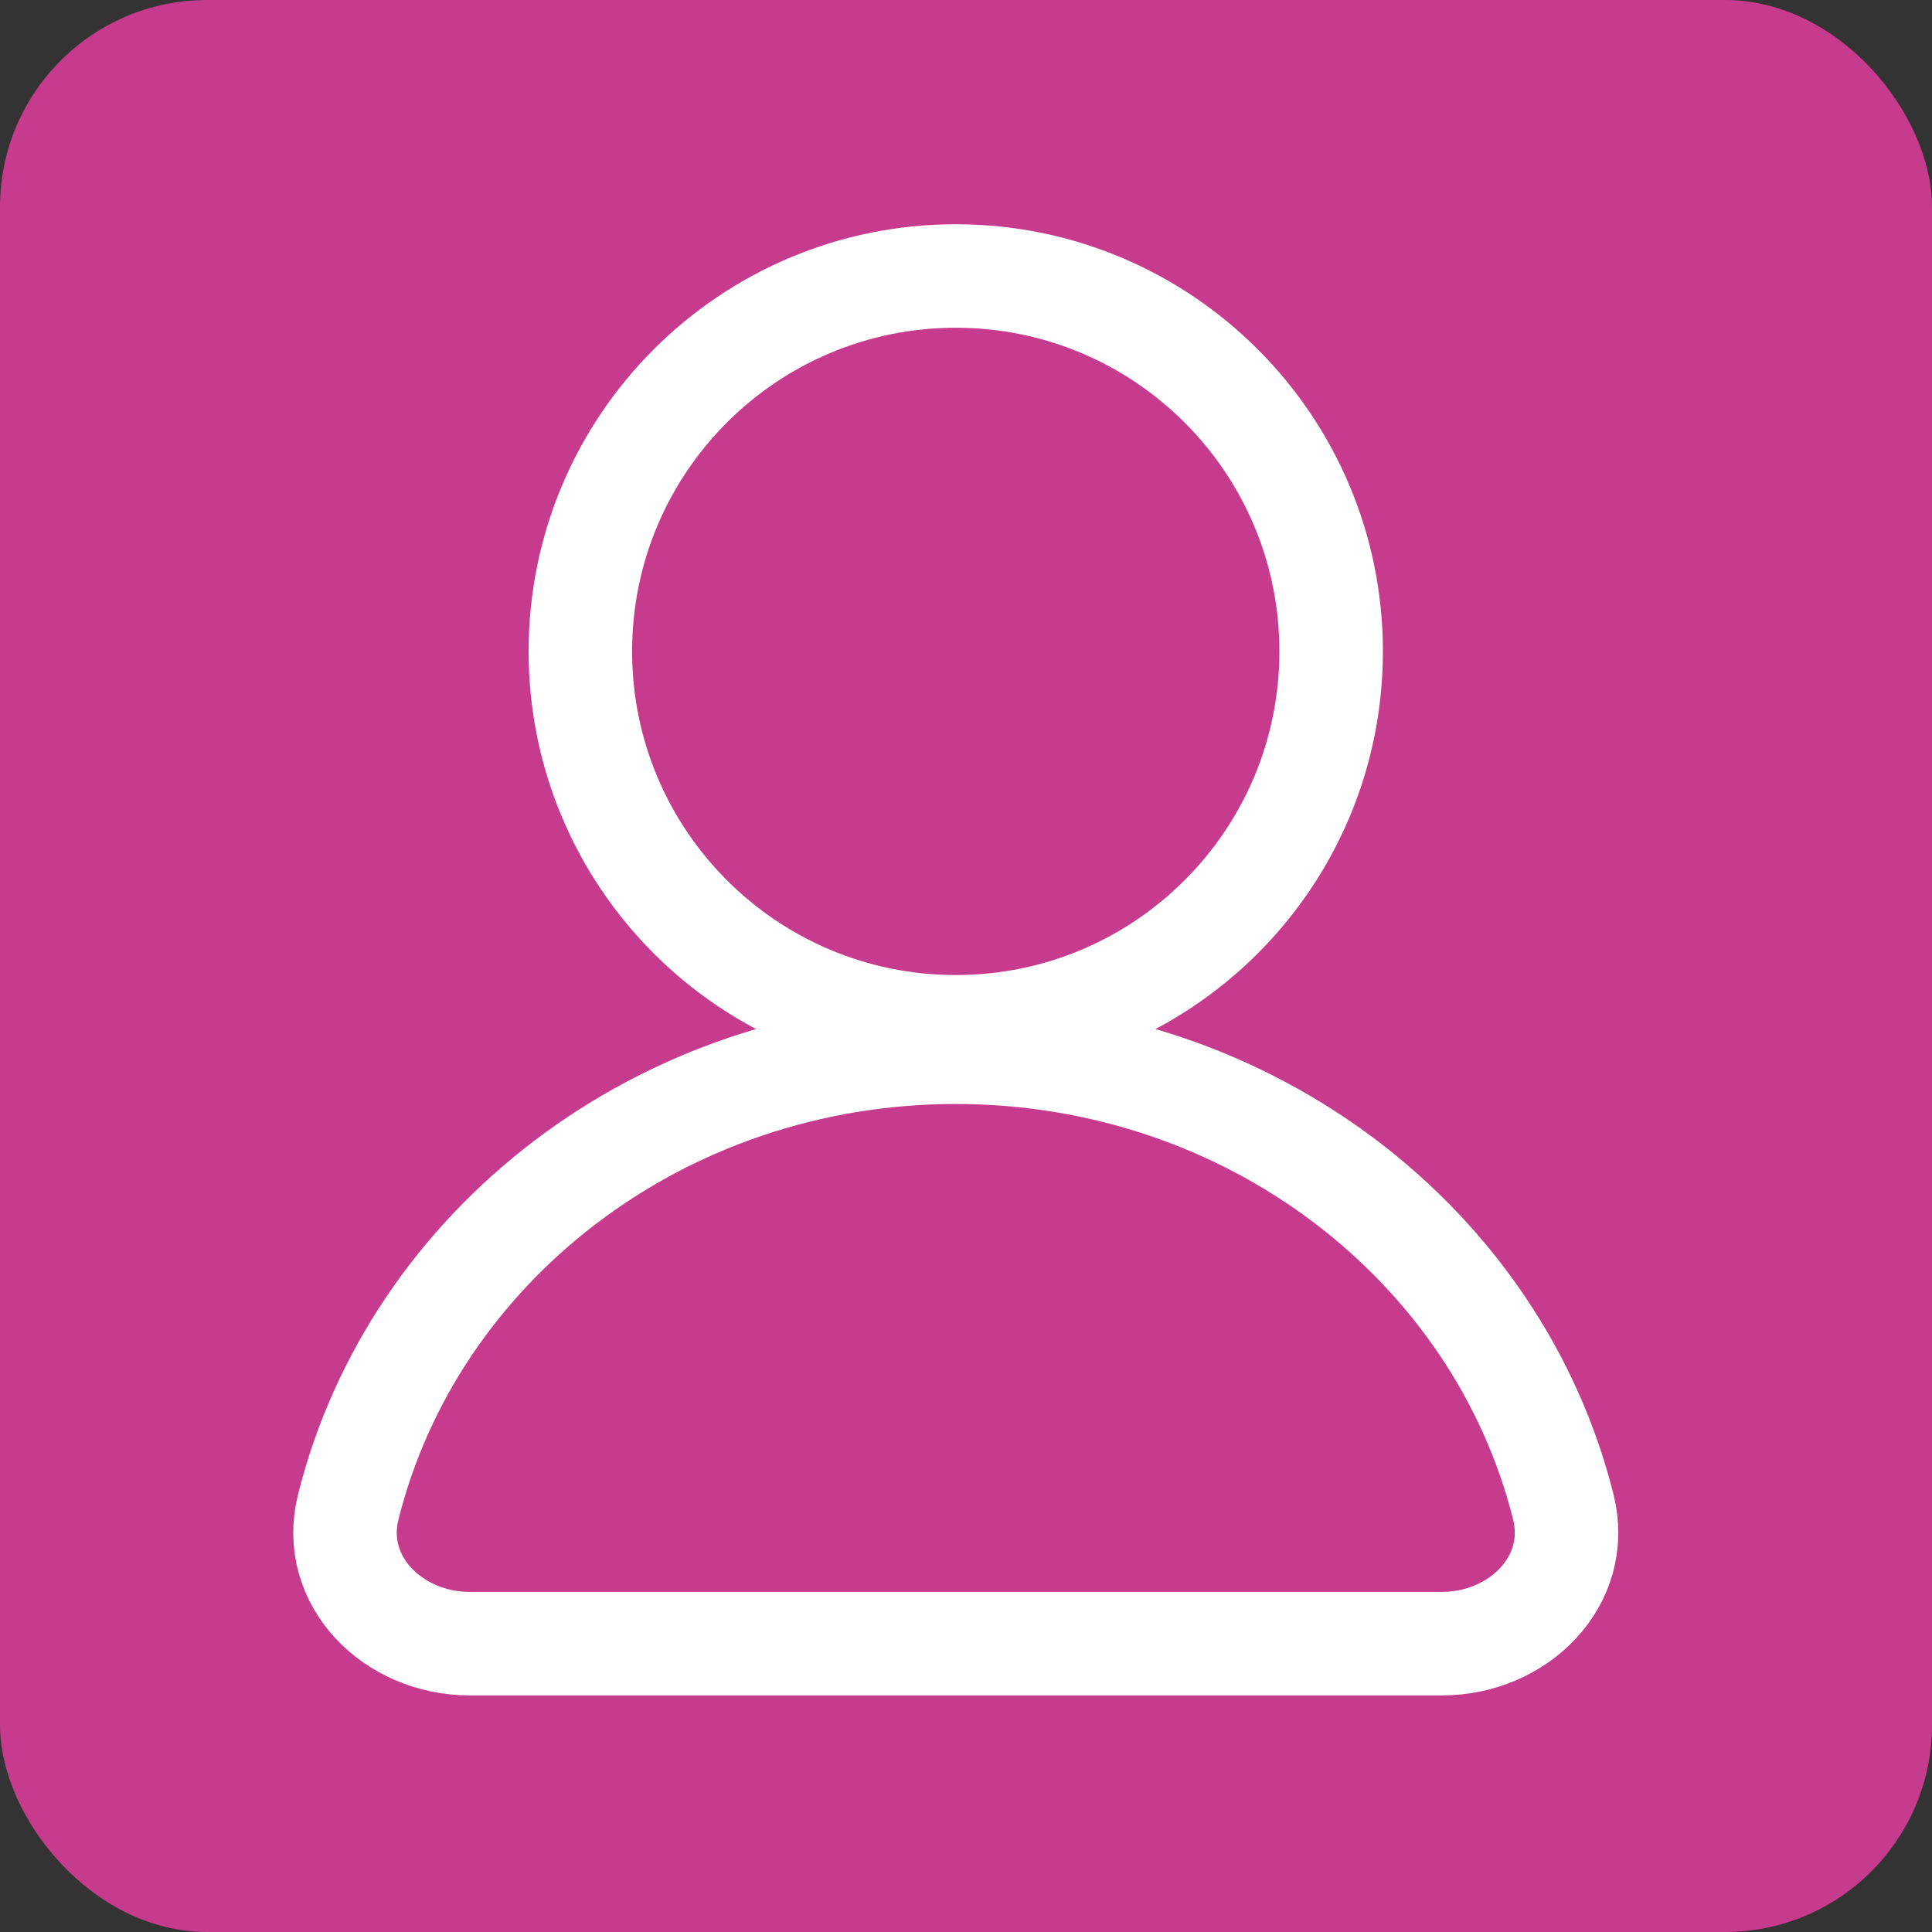
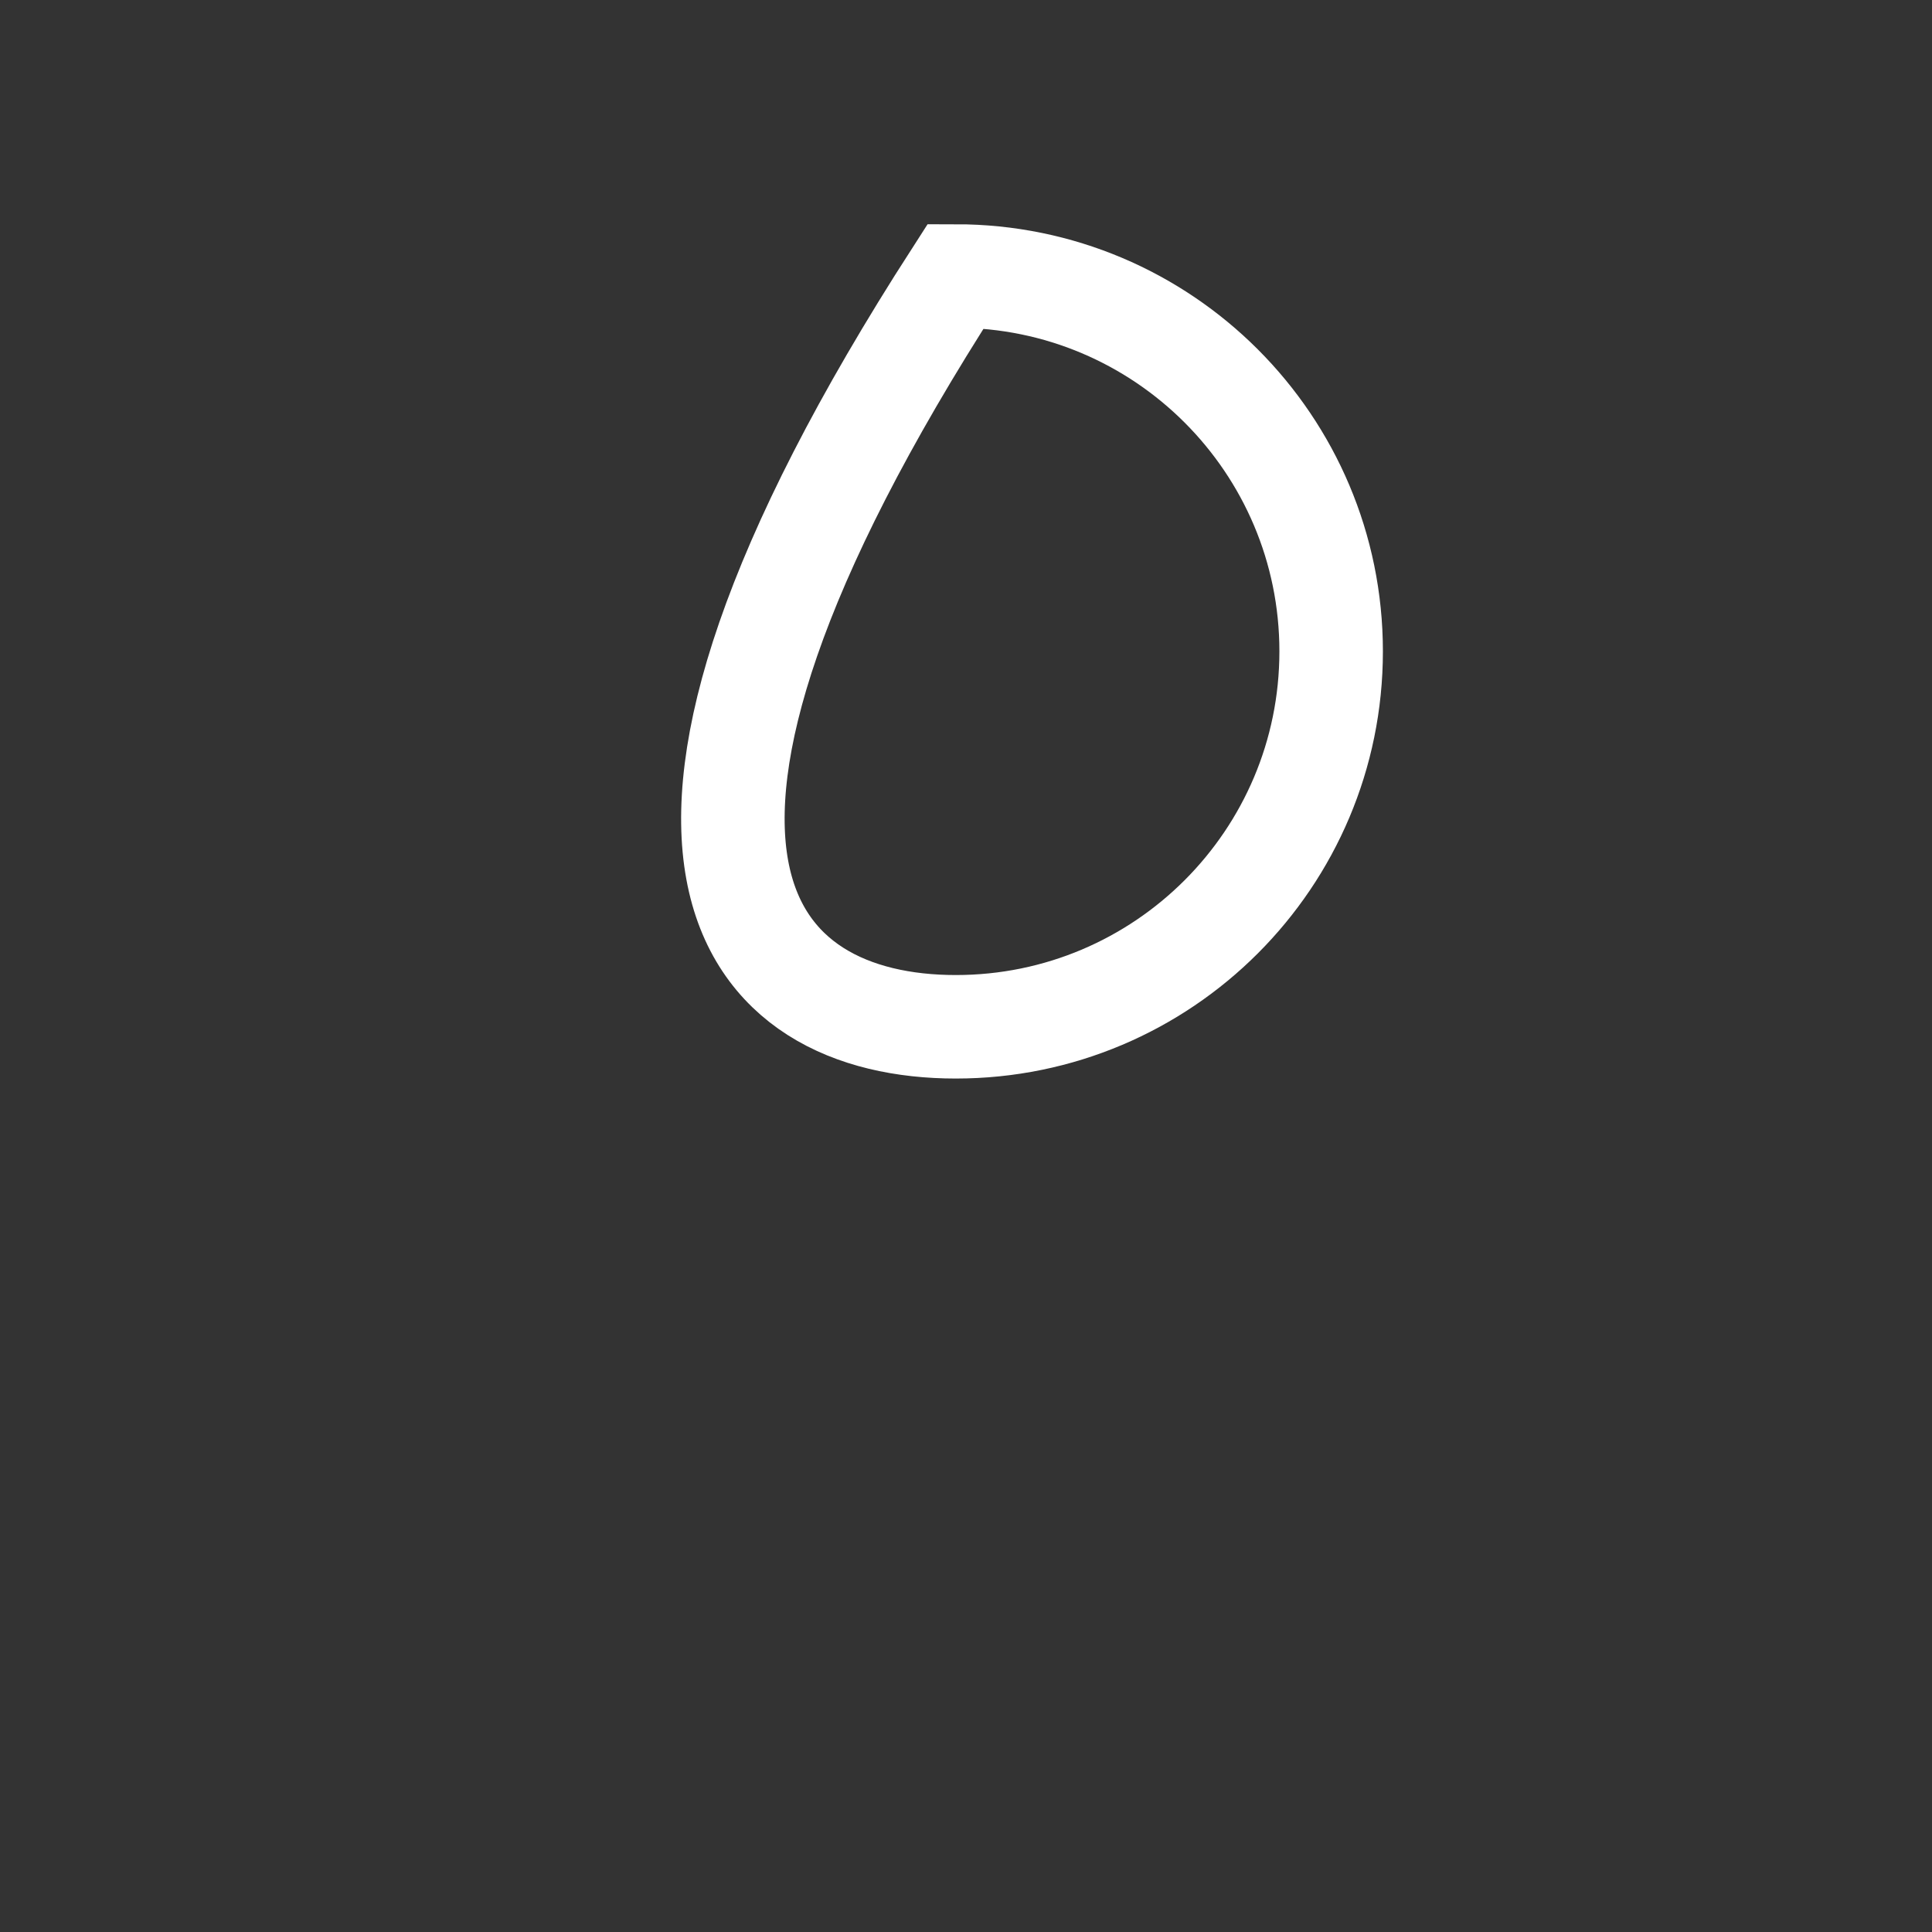
<svg xmlns="http://www.w3.org/2000/svg" width="28" height="28" viewBox="0 0 28 28" fill="none">
  <rect x="0" y="0" width="28" height="28" fill="#333333" stroke="none" />
-   <rect width="28" height="28" rx="3" fill="#C63B8D" />
-   <path d="M13.852 14.881C16.856 14.881 19.292 12.445 19.292 9.44C19.292 6.436 16.856 4 13.852 4C10.847 4 8.411 6.436 8.411 9.44C8.411 12.445 10.847 14.881 13.852 14.881Z" stroke="white" stroke-width="1.5" stroke-linecap="round" />
-   <path d="M13.852 15.25C9.574 15.25 5.99 18.062 5.047 21.841C4.779 22.912 5.699 23.821 6.804 23.821H20.899C22.004 23.821 22.924 22.912 22.657 21.841C21.713 18.062 18.129 15.25 13.852 15.25Z" stroke="white" stroke-width="1.5" stroke-linecap="round" />
+   <path d="M13.852 14.881C16.856 14.881 19.292 12.445 19.292 9.44C19.292 6.436 16.856 4 13.852 4C8.411 12.445 10.847 14.881 13.852 14.881Z" stroke="white" stroke-width="1.5" stroke-linecap="round" />
</svg>